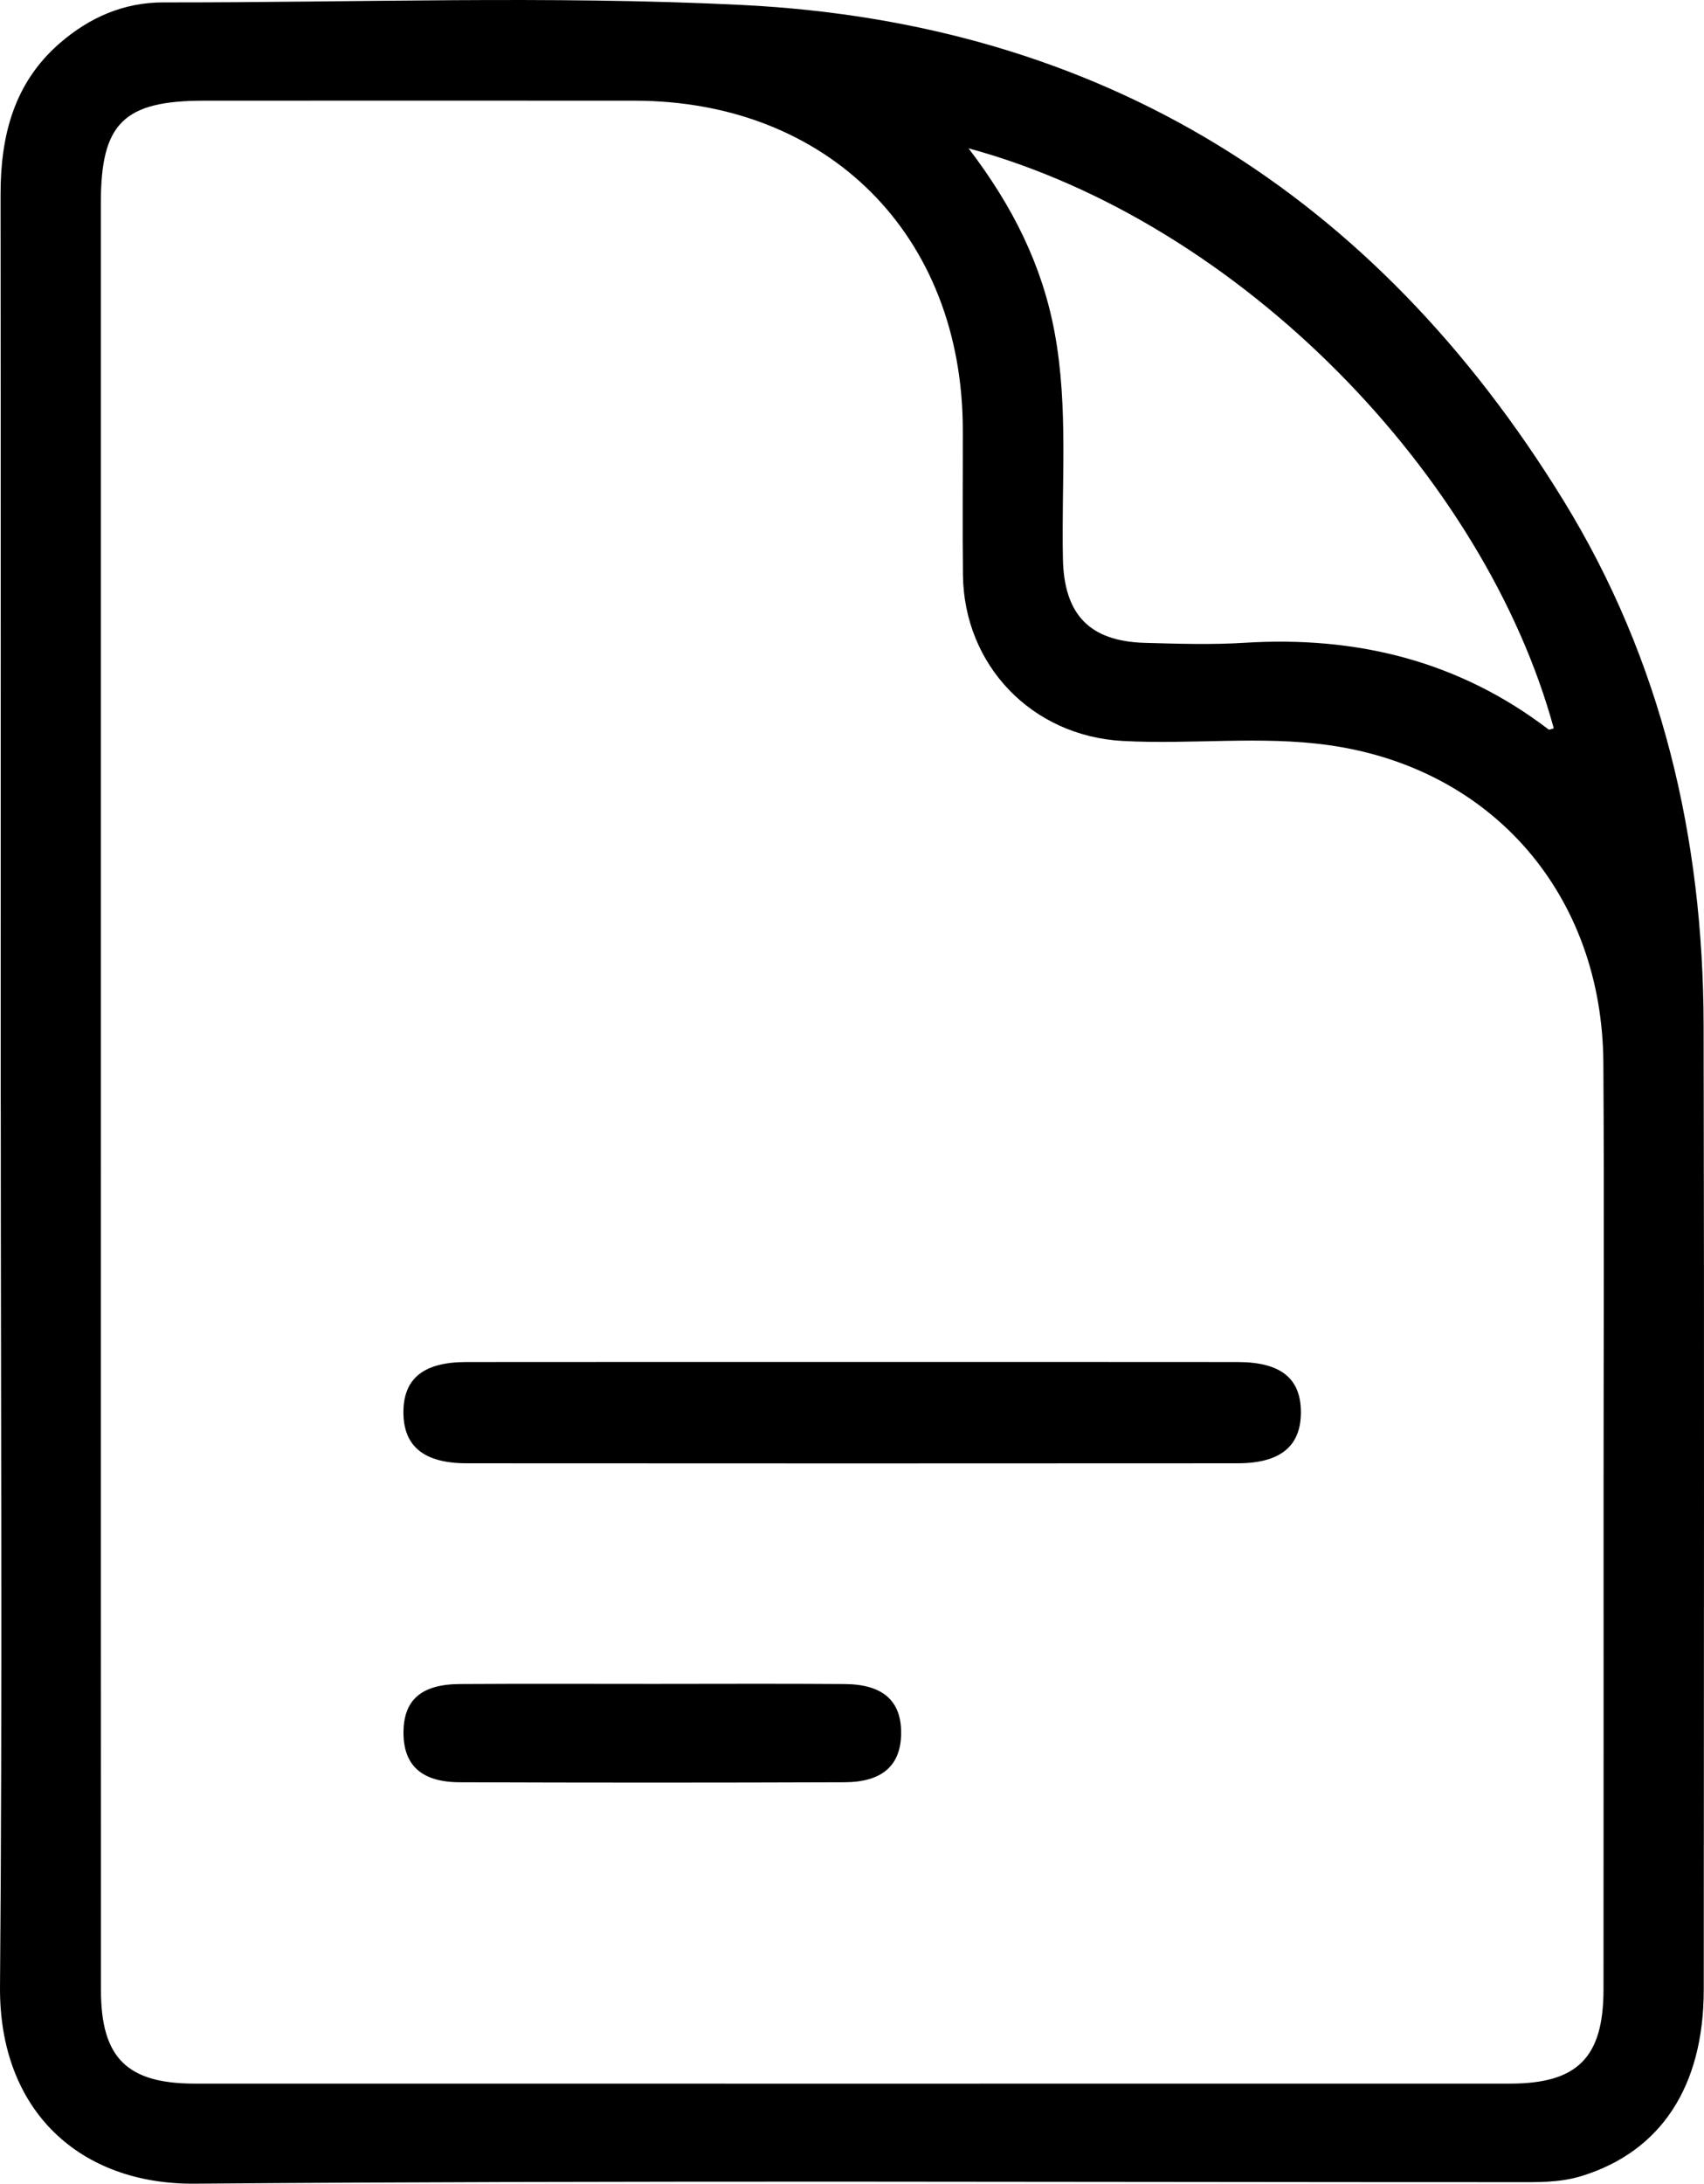
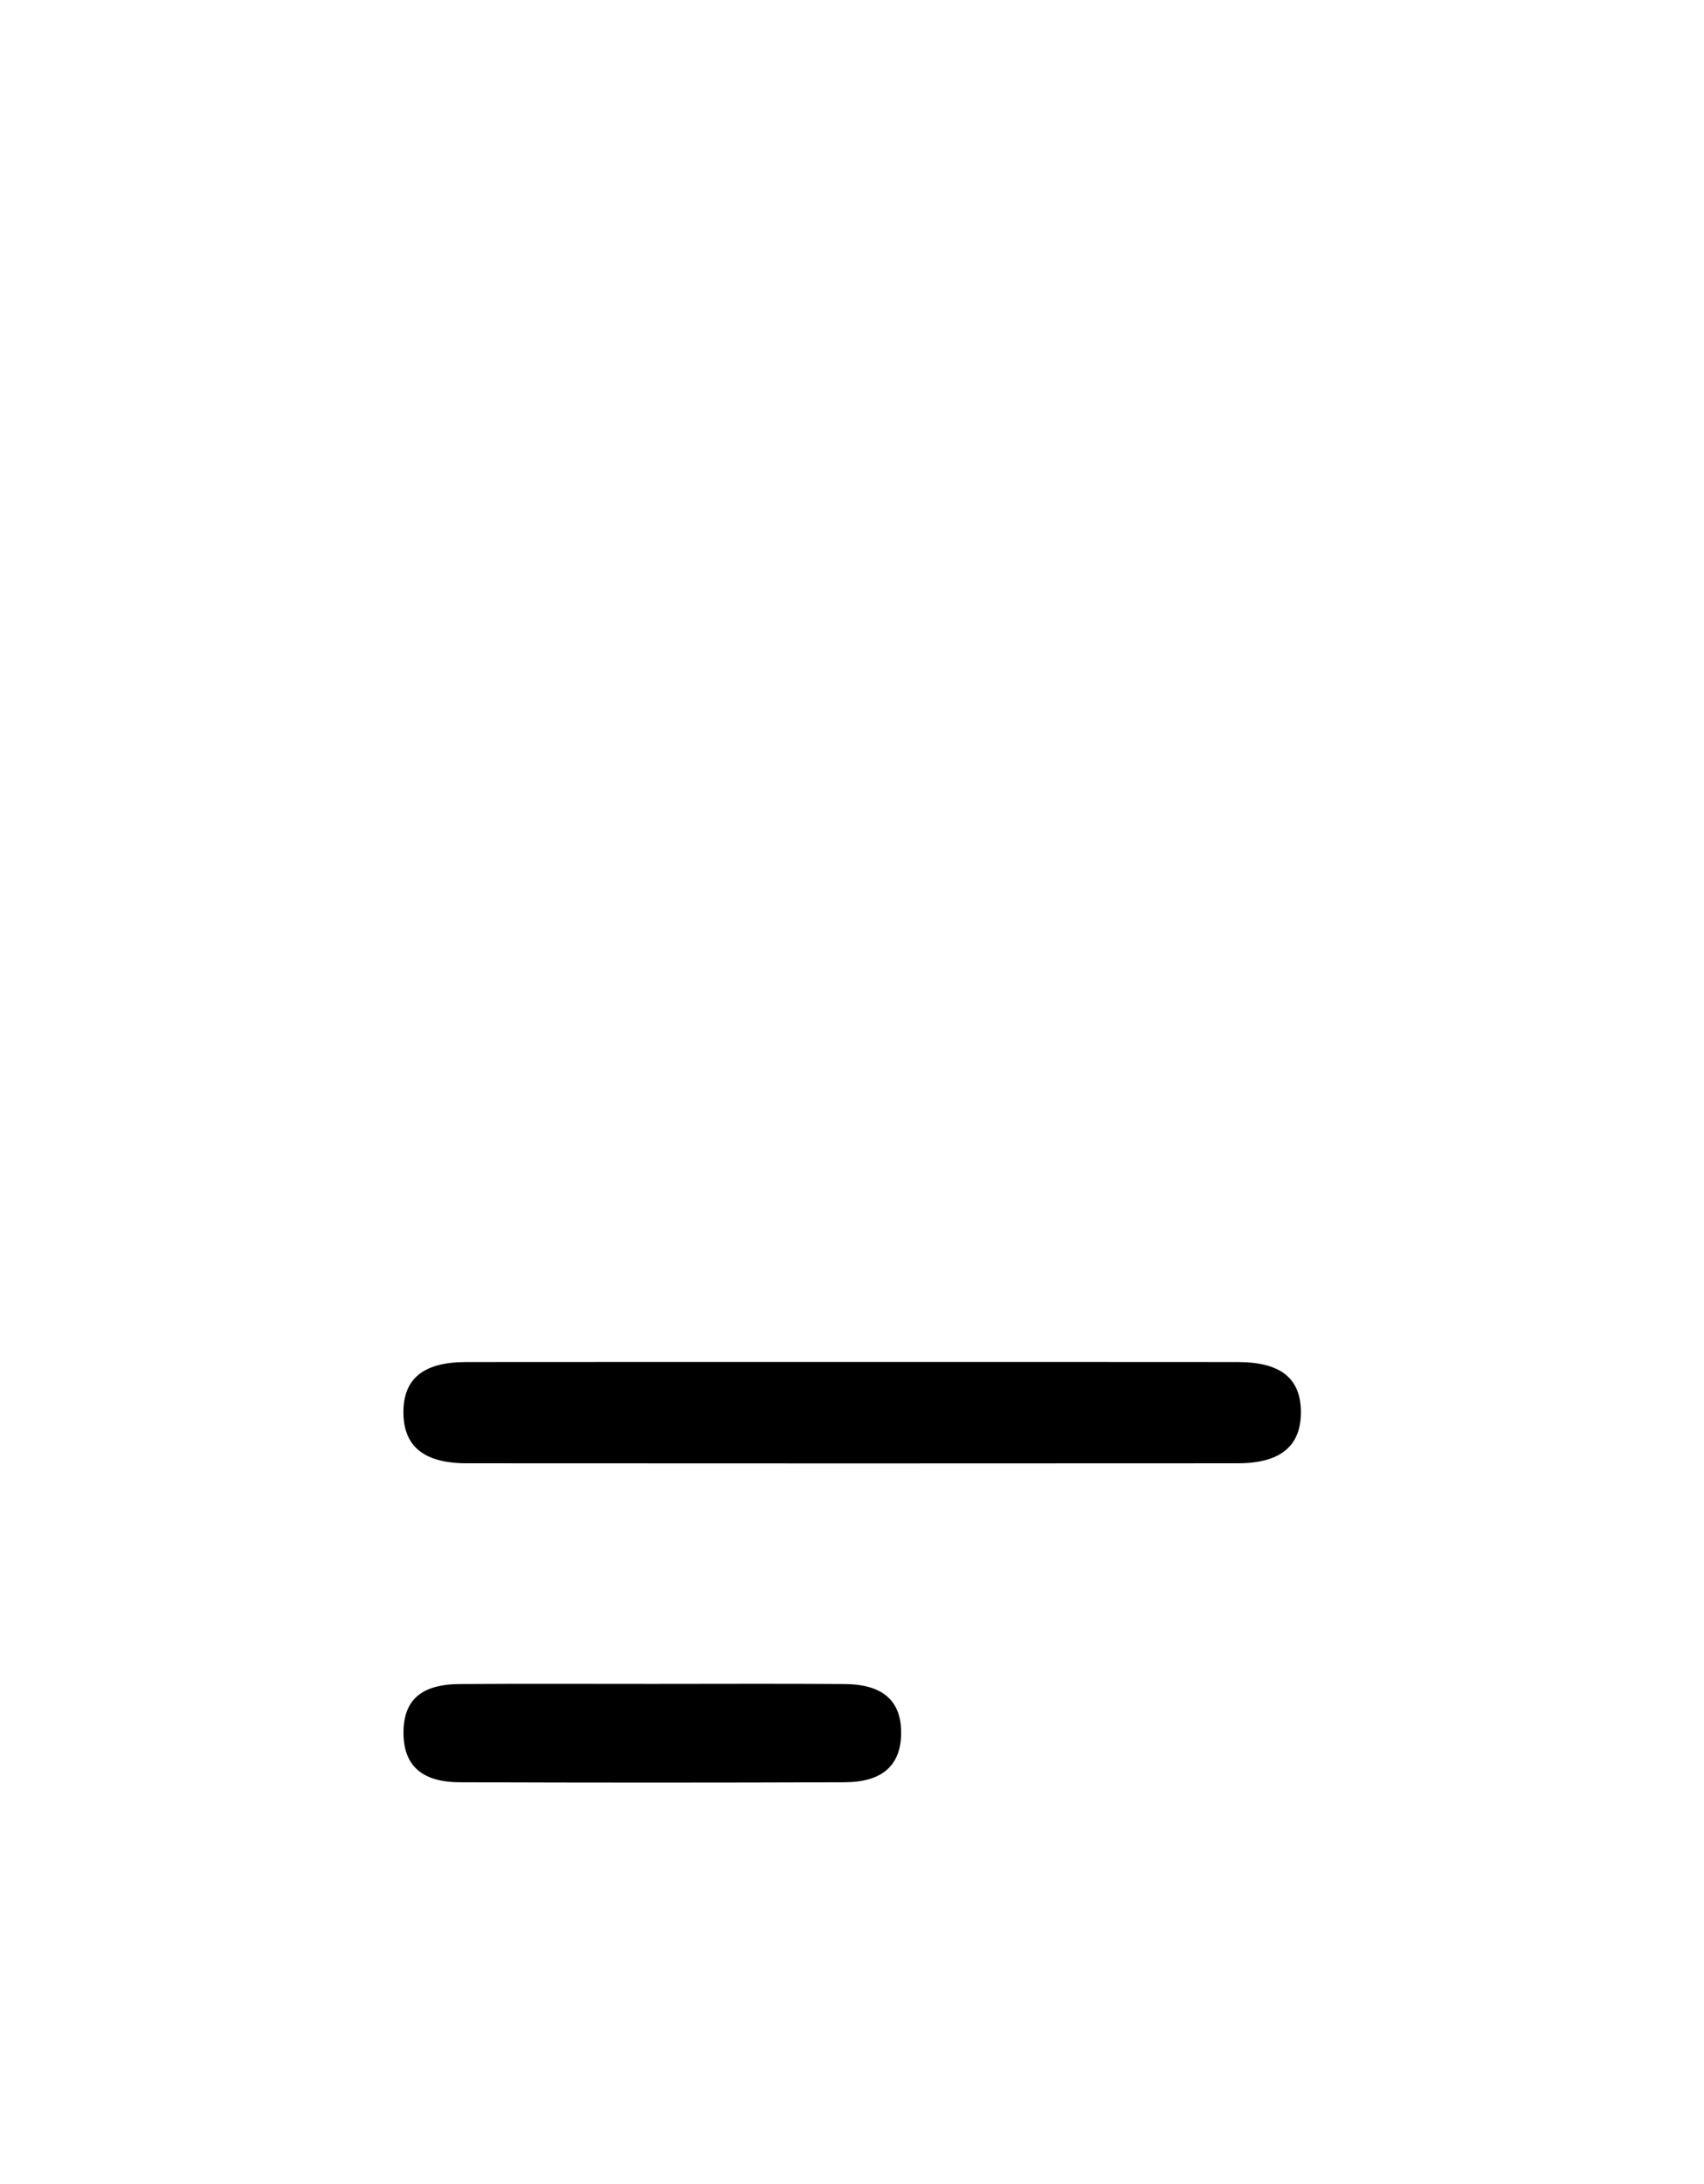
<svg xmlns="http://www.w3.org/2000/svg" id="Ebene_1" data-name="Ebene 1" width="87.248mm" height="111.767mm" viewBox="0 0 247.318 316.819">
-   <path d="M.102,158.228C.102,114.908.122,71.588.082,28.268c-.01-8.51,1.9-16.2,8.6-22.01C12.962,2.548,17.932.348,23.692.348c27.99.03,56.03-1.01,83.96.37,52.24,2.58,91.91,27.44,119.23,71.83,14.32,23.27,20.32,49.01,20.38,76.17.1,46.65.04,93.31.02,139.96-.01,14.09-6.26,23.48-17.7,27.02-3.26,1.01-6.58.9-9.9.9-63.81.01-127.63-.29-191.44.22C11.732,316.948-.158,306.378.002,288.198c.36-42.15.11-84.31.11-126.46-.01-1.18-.01-2.35-.01-3.51ZM14.642,158.288c0,43.48-.01,86.96.01,130.43,0,9.83,3.77,13.58,13.62,13.58,63.63.01,127.27.01,190.9,0,9.79,0,13.55-3.79,13.56-13.65.02-24.32.01-48.64.01-72.96,0-20.49.1-40.98-.03-61.47-.14-24.33-16.05-42.78-39.87-46.11-9.92-1.39-19.96-.06-29.93-.61-13.17-.73-23.01-10.99-23.15-24.1-.08-7-.01-13.99-.02-20.99-.01-28.23-19.49-47.78-47.66-47.8-20.82-.01-41.65-.01-62.47,0-11.65,0-14.97,3.27-14.97,14.74,0,42.98,0,85.96,0,128.94ZM140.572,21.518c6.46,8.45,10.69,17.01,12.49,26.69,2.03,10.91.97,21.92,1.21,32.89.17,8.04,3.84,11.94,11.87,12.17,4.83.13,9.68.29,14.49-.01,16.22-1.01,31.06,2.6,44.12,12.57.13.1.5-.1.76-.16-9.94-36.44-45.23-73.36-84.94-84.15Z" stroke-width="0" />
  <path d="M123.662,197.598c18.65,0,37.31-.01,55.96.01,6.26.01,9.18,2.36,9.19,7.27.01,4.92-2.96,7.41-9.13,7.42-37.31.03-74.62.02-111.93,0-6.22,0-9.18-2.45-9.2-7.36-.02-4.93,2.91-7.33,9.14-7.33,18.66-.02,37.31-.01,55.97-.01Z" stroke-width="0" />
-   <path d="M94.682,244.308c9.31,0,18.62-.05,27.92.02,5.54.04,8.21,2.43,8.19,7.1-.02,4.66-2.68,7.13-8.22,7.15-18.62.07-37.23.07-55.85,0-5.56-.02-8.16-2.48-8.16-7.19,0-4.74,2.57-7.03,8.19-7.06,9.31-.06,18.62-.02,27.93-.02Z" stroke-width="0" />
+   <path d="M94.682,244.308c9.31,0,18.62-.05,27.92.02,5.54.04,8.21,2.43,8.19,7.1-.02,4.66-2.68,7.13-8.22,7.15-18.62.07-37.23.07-55.85,0-5.56-.02-8.16-2.48-8.16-7.19,0-4.74,2.57-7.03,8.19-7.06,9.31-.06,18.62-.02,27.93-.02" stroke-width="0" />
</svg>